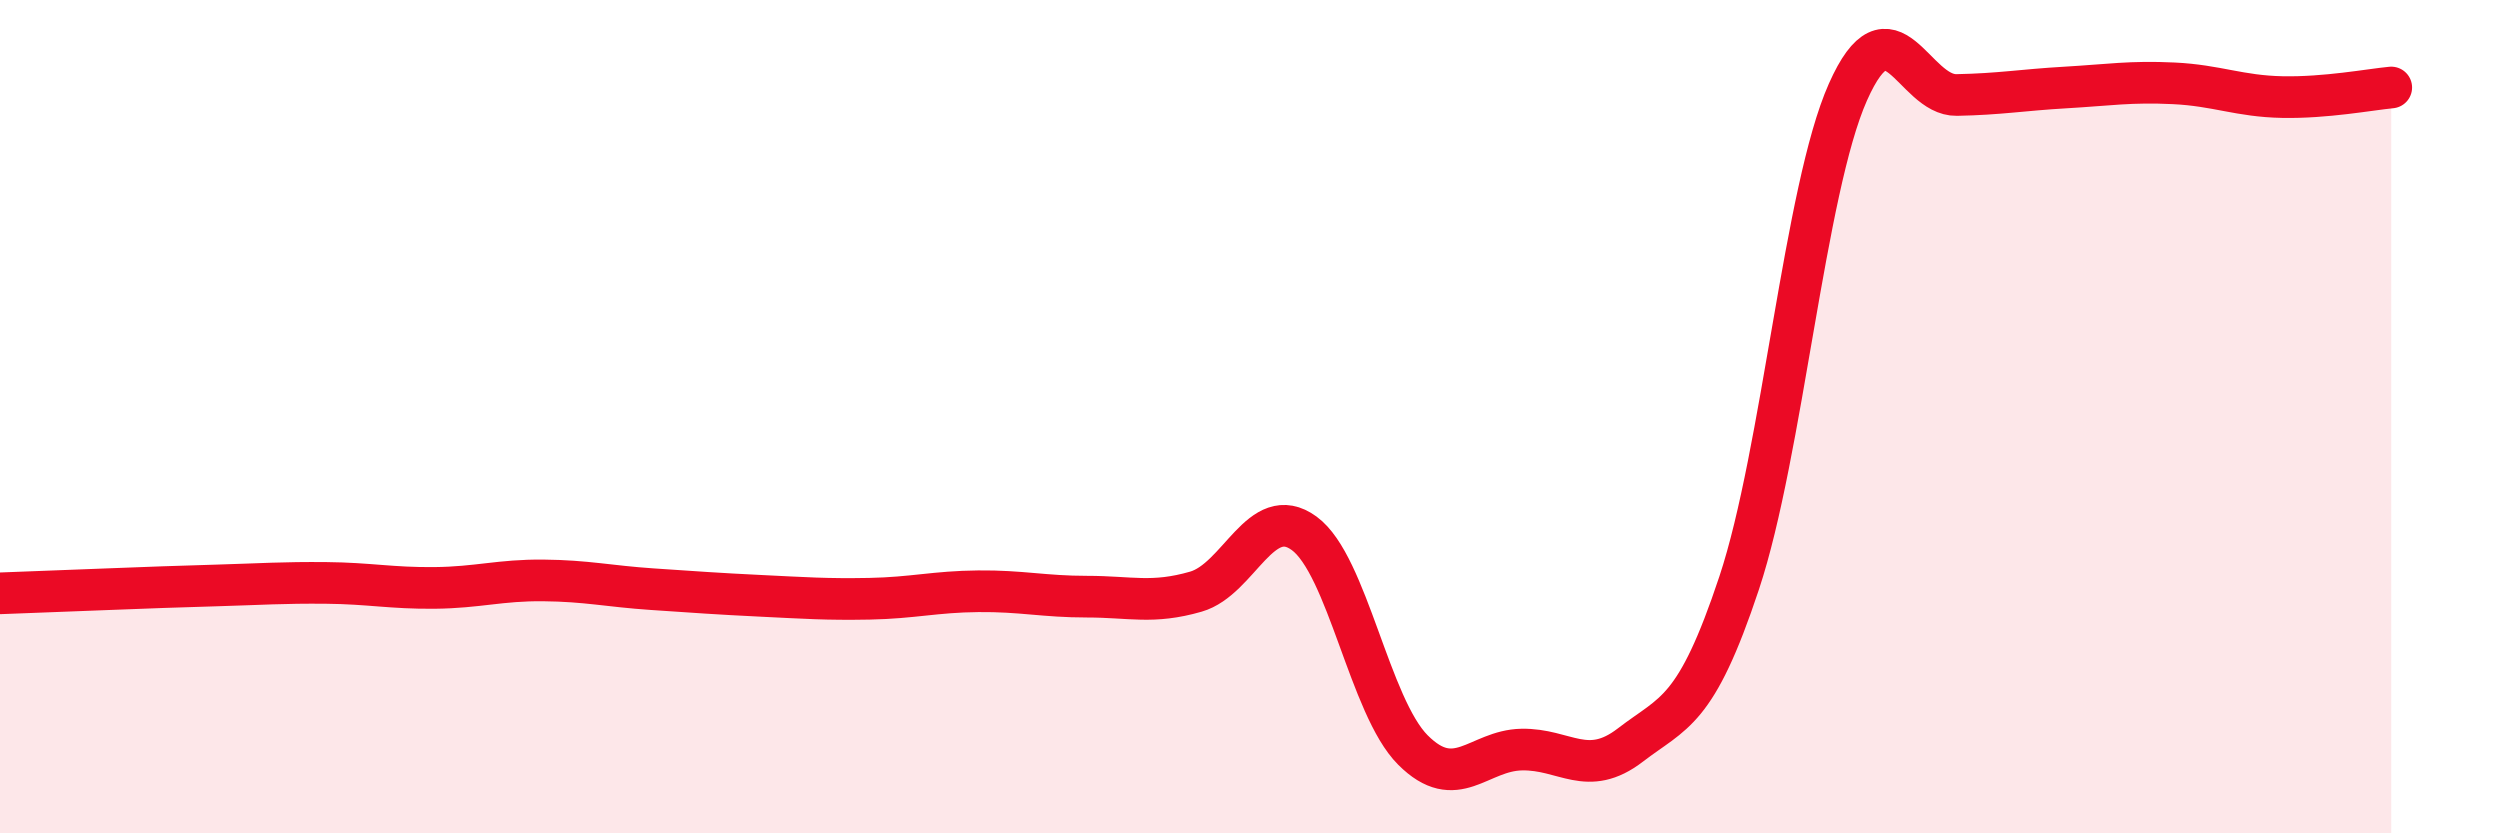
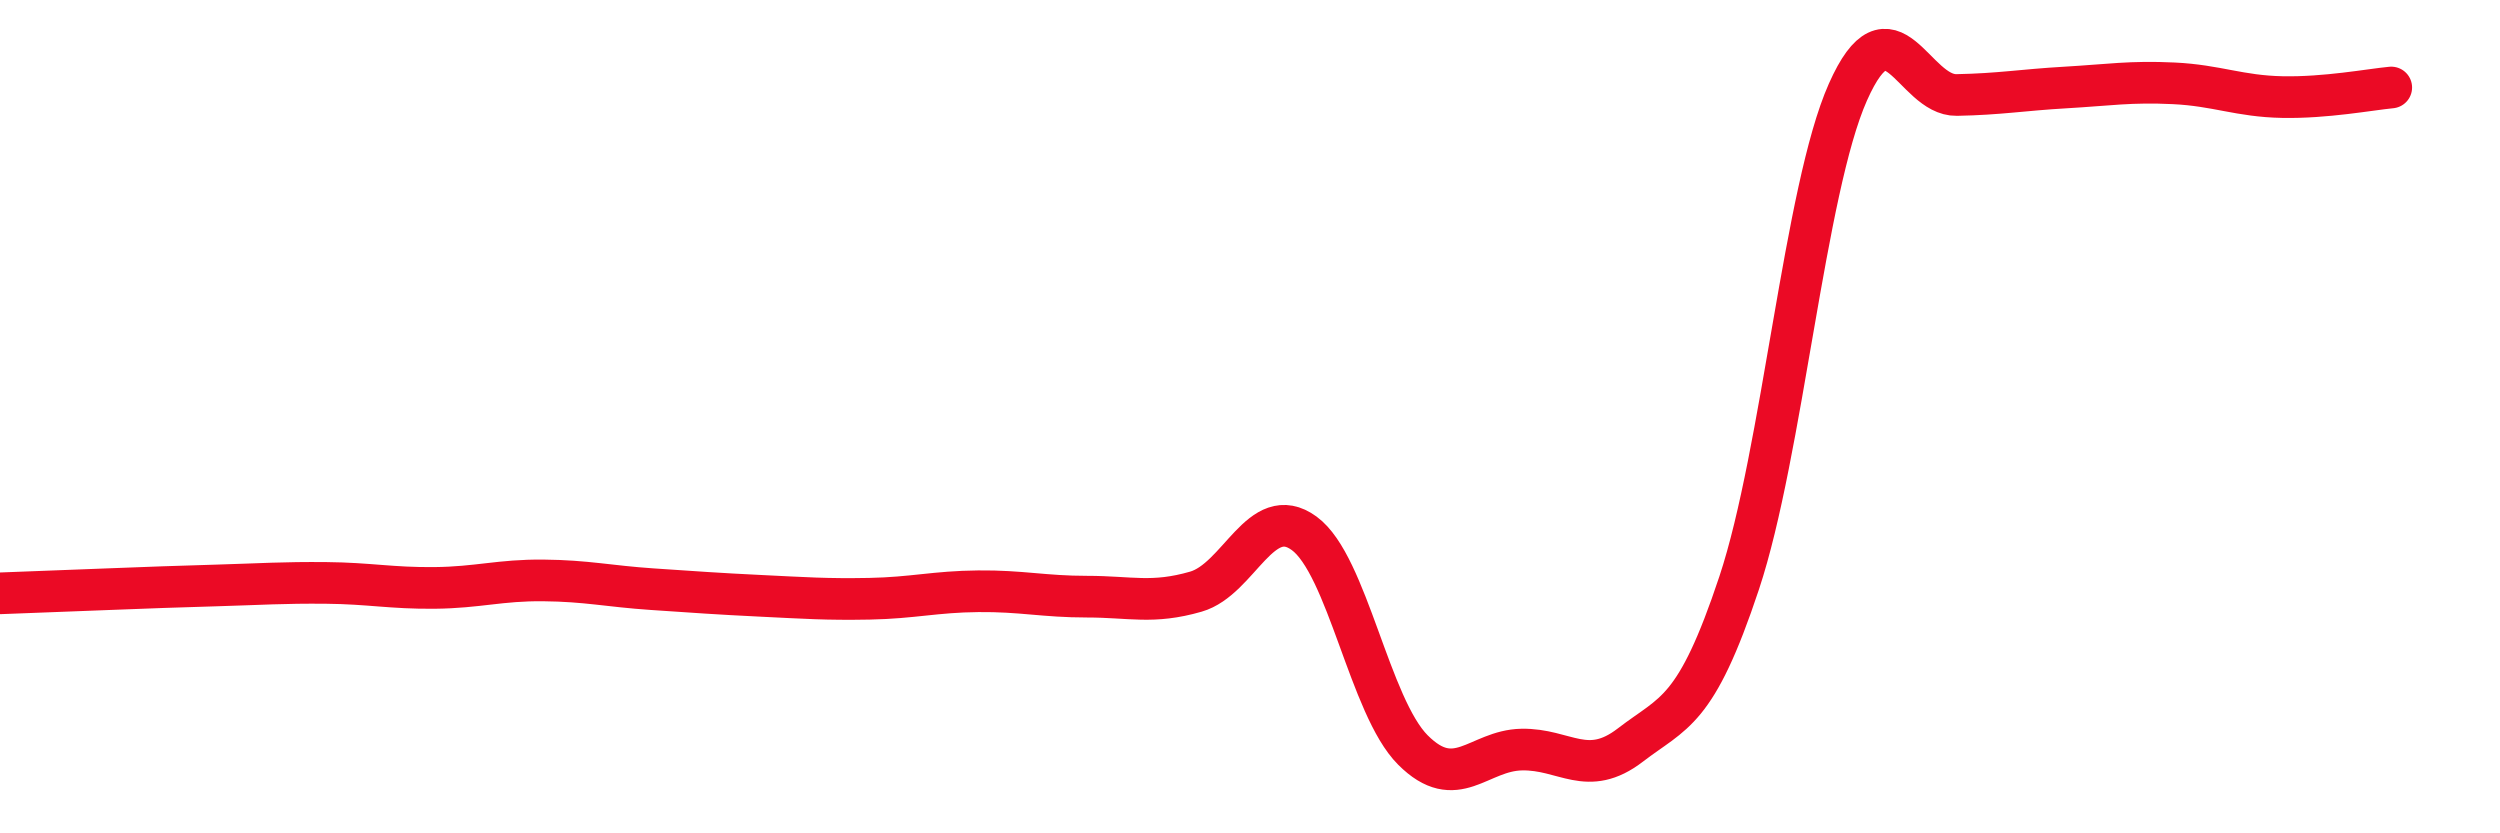
<svg xmlns="http://www.w3.org/2000/svg" width="60" height="20" viewBox="0 0 60 20">
-   <path d="M 0,14.24 C 0.52,14.22 1.57,14.18 2.61,14.14 C 3.65,14.1 4.18,14.08 5.22,14.05 C 6.26,14.02 6.79,13.98 7.83,13.99 C 8.87,14 9.39,14.12 10.43,14.11 C 11.47,14.1 12,13.92 13.04,13.93 C 14.08,13.94 14.61,14.07 15.65,14.14 C 16.69,14.21 17.22,14.25 18.26,14.3 C 19.3,14.35 19.83,14.39 20.87,14.37 C 21.91,14.35 22.44,14.2 23.48,14.19 C 24.52,14.18 25.05,14.32 26.09,14.32 C 27.13,14.32 27.66,14.5 28.7,14.2 C 29.74,13.9 30.26,12.04 31.3,12.8 C 32.34,13.56 32.87,16.96 33.91,18 C 34.95,19.04 35.48,18.01 36.52,17.99 C 37.56,17.97 38.09,18.68 39.13,17.88 C 40.17,17.08 40.7,17.12 41.74,13.99 C 42.78,10.86 43.31,4.55 44.35,2.21 C 45.39,-0.13 45.92,2.3 46.96,2.28 C 48,2.26 48.53,2.16 49.57,2.1 C 50.61,2.04 51.13,1.95 52.17,2 C 53.21,2.05 53.74,2.31 54.78,2.33 C 55.82,2.35 56.87,2.15 57.39,2.1L57.39 20L0 20Z" fill="#EB0A25" opacity="0.1" stroke-linecap="round" stroke-linejoin="round" />
  <path d="M 0,14.24 C 0.52,14.22 1.57,14.18 2.61,14.14 C 3.65,14.1 4.18,14.08 5.22,14.05 C 6.26,14.02 6.79,13.98 7.83,13.99 C 8.87,14 9.39,14.12 10.43,14.11 C 11.47,14.1 12,13.92 13.04,13.93 C 14.08,13.94 14.61,14.07 15.65,14.14 C 16.69,14.21 17.22,14.25 18.26,14.3 C 19.3,14.35 19.83,14.39 20.87,14.37 C 21.91,14.35 22.44,14.2 23.48,14.19 C 24.52,14.18 25.05,14.32 26.09,14.32 C 27.13,14.32 27.66,14.5 28.7,14.2 C 29.74,13.9 30.26,12.04 31.3,12.8 C 32.34,13.56 32.87,16.96 33.91,18 C 34.95,19.04 35.48,18.01 36.52,17.99 C 37.56,17.97 38.09,18.68 39.13,17.88 C 40.17,17.08 40.7,17.12 41.74,13.99 C 42.78,10.86 43.31,4.55 44.35,2.21 C 45.39,-0.13 45.92,2.3 46.96,2.28 C 48,2.26 48.53,2.16 49.57,2.1 C 50.61,2.04 51.13,1.95 52.17,2 C 53.21,2.05 53.74,2.31 54.78,2.33 C 55.82,2.35 56.87,2.15 57.39,2.1" stroke="#EB0A25" stroke-width="1" fill="none" stroke-linecap="round" stroke-linejoin="round" />
</svg>